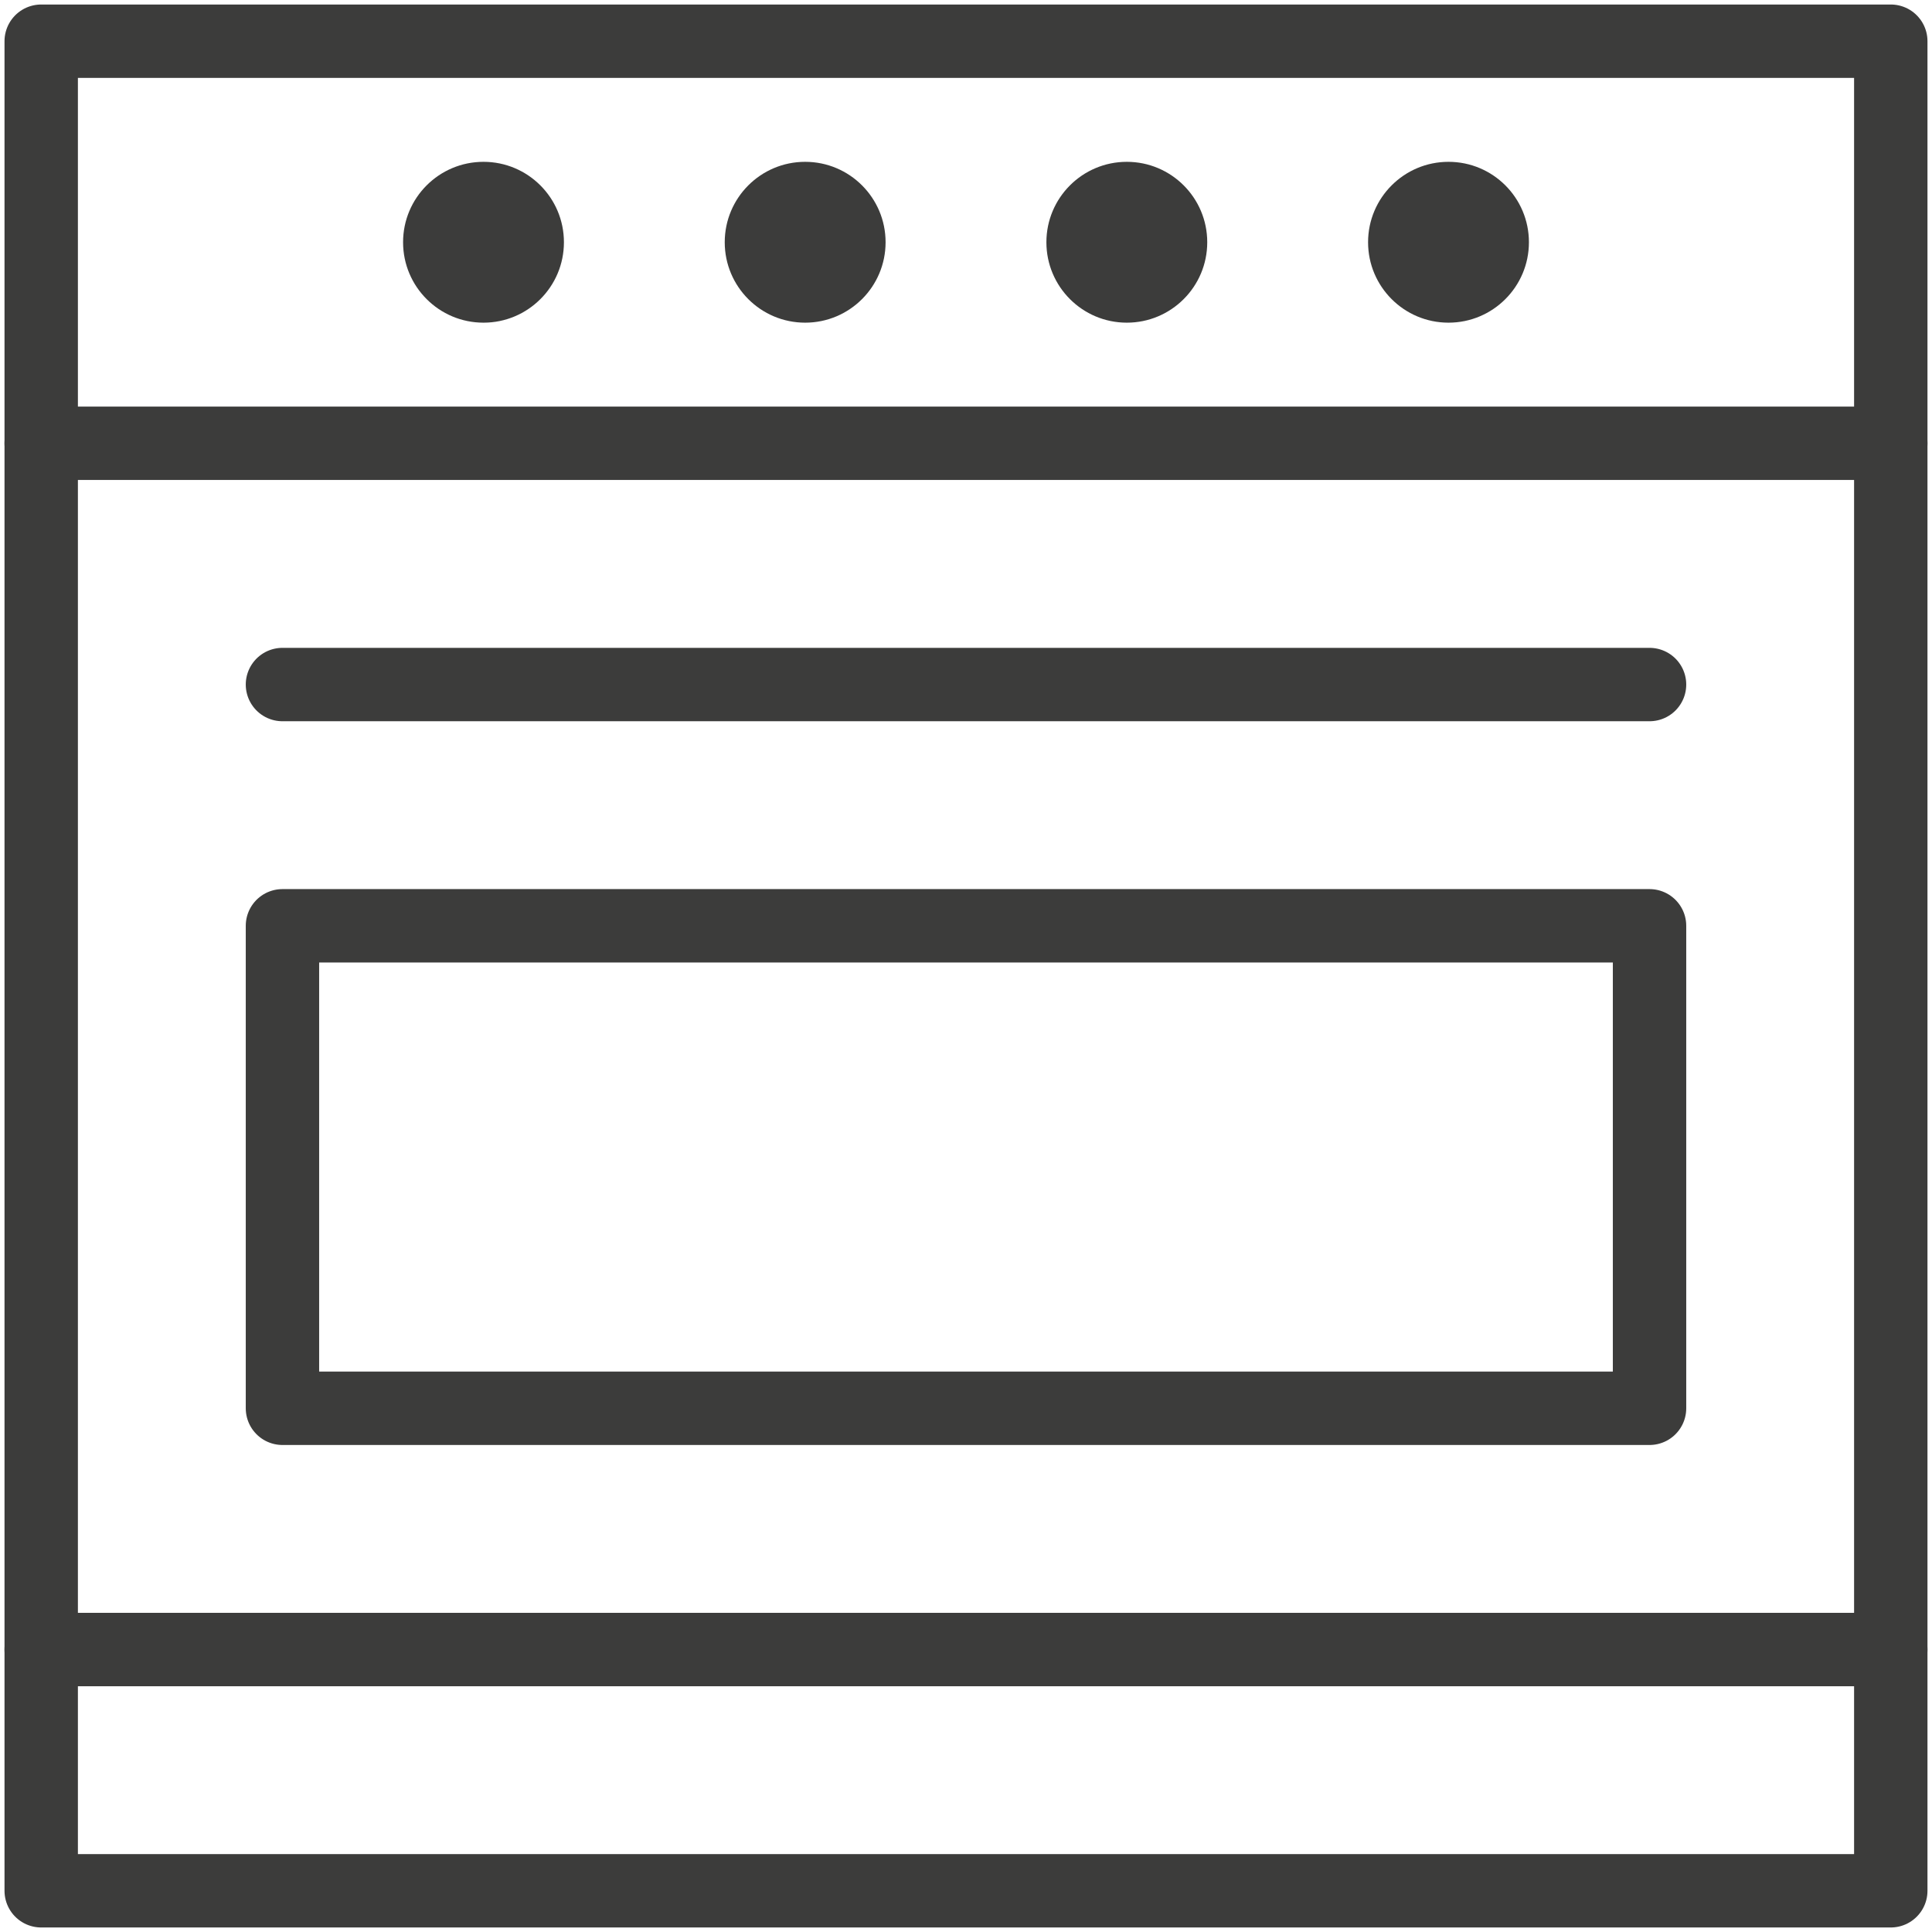
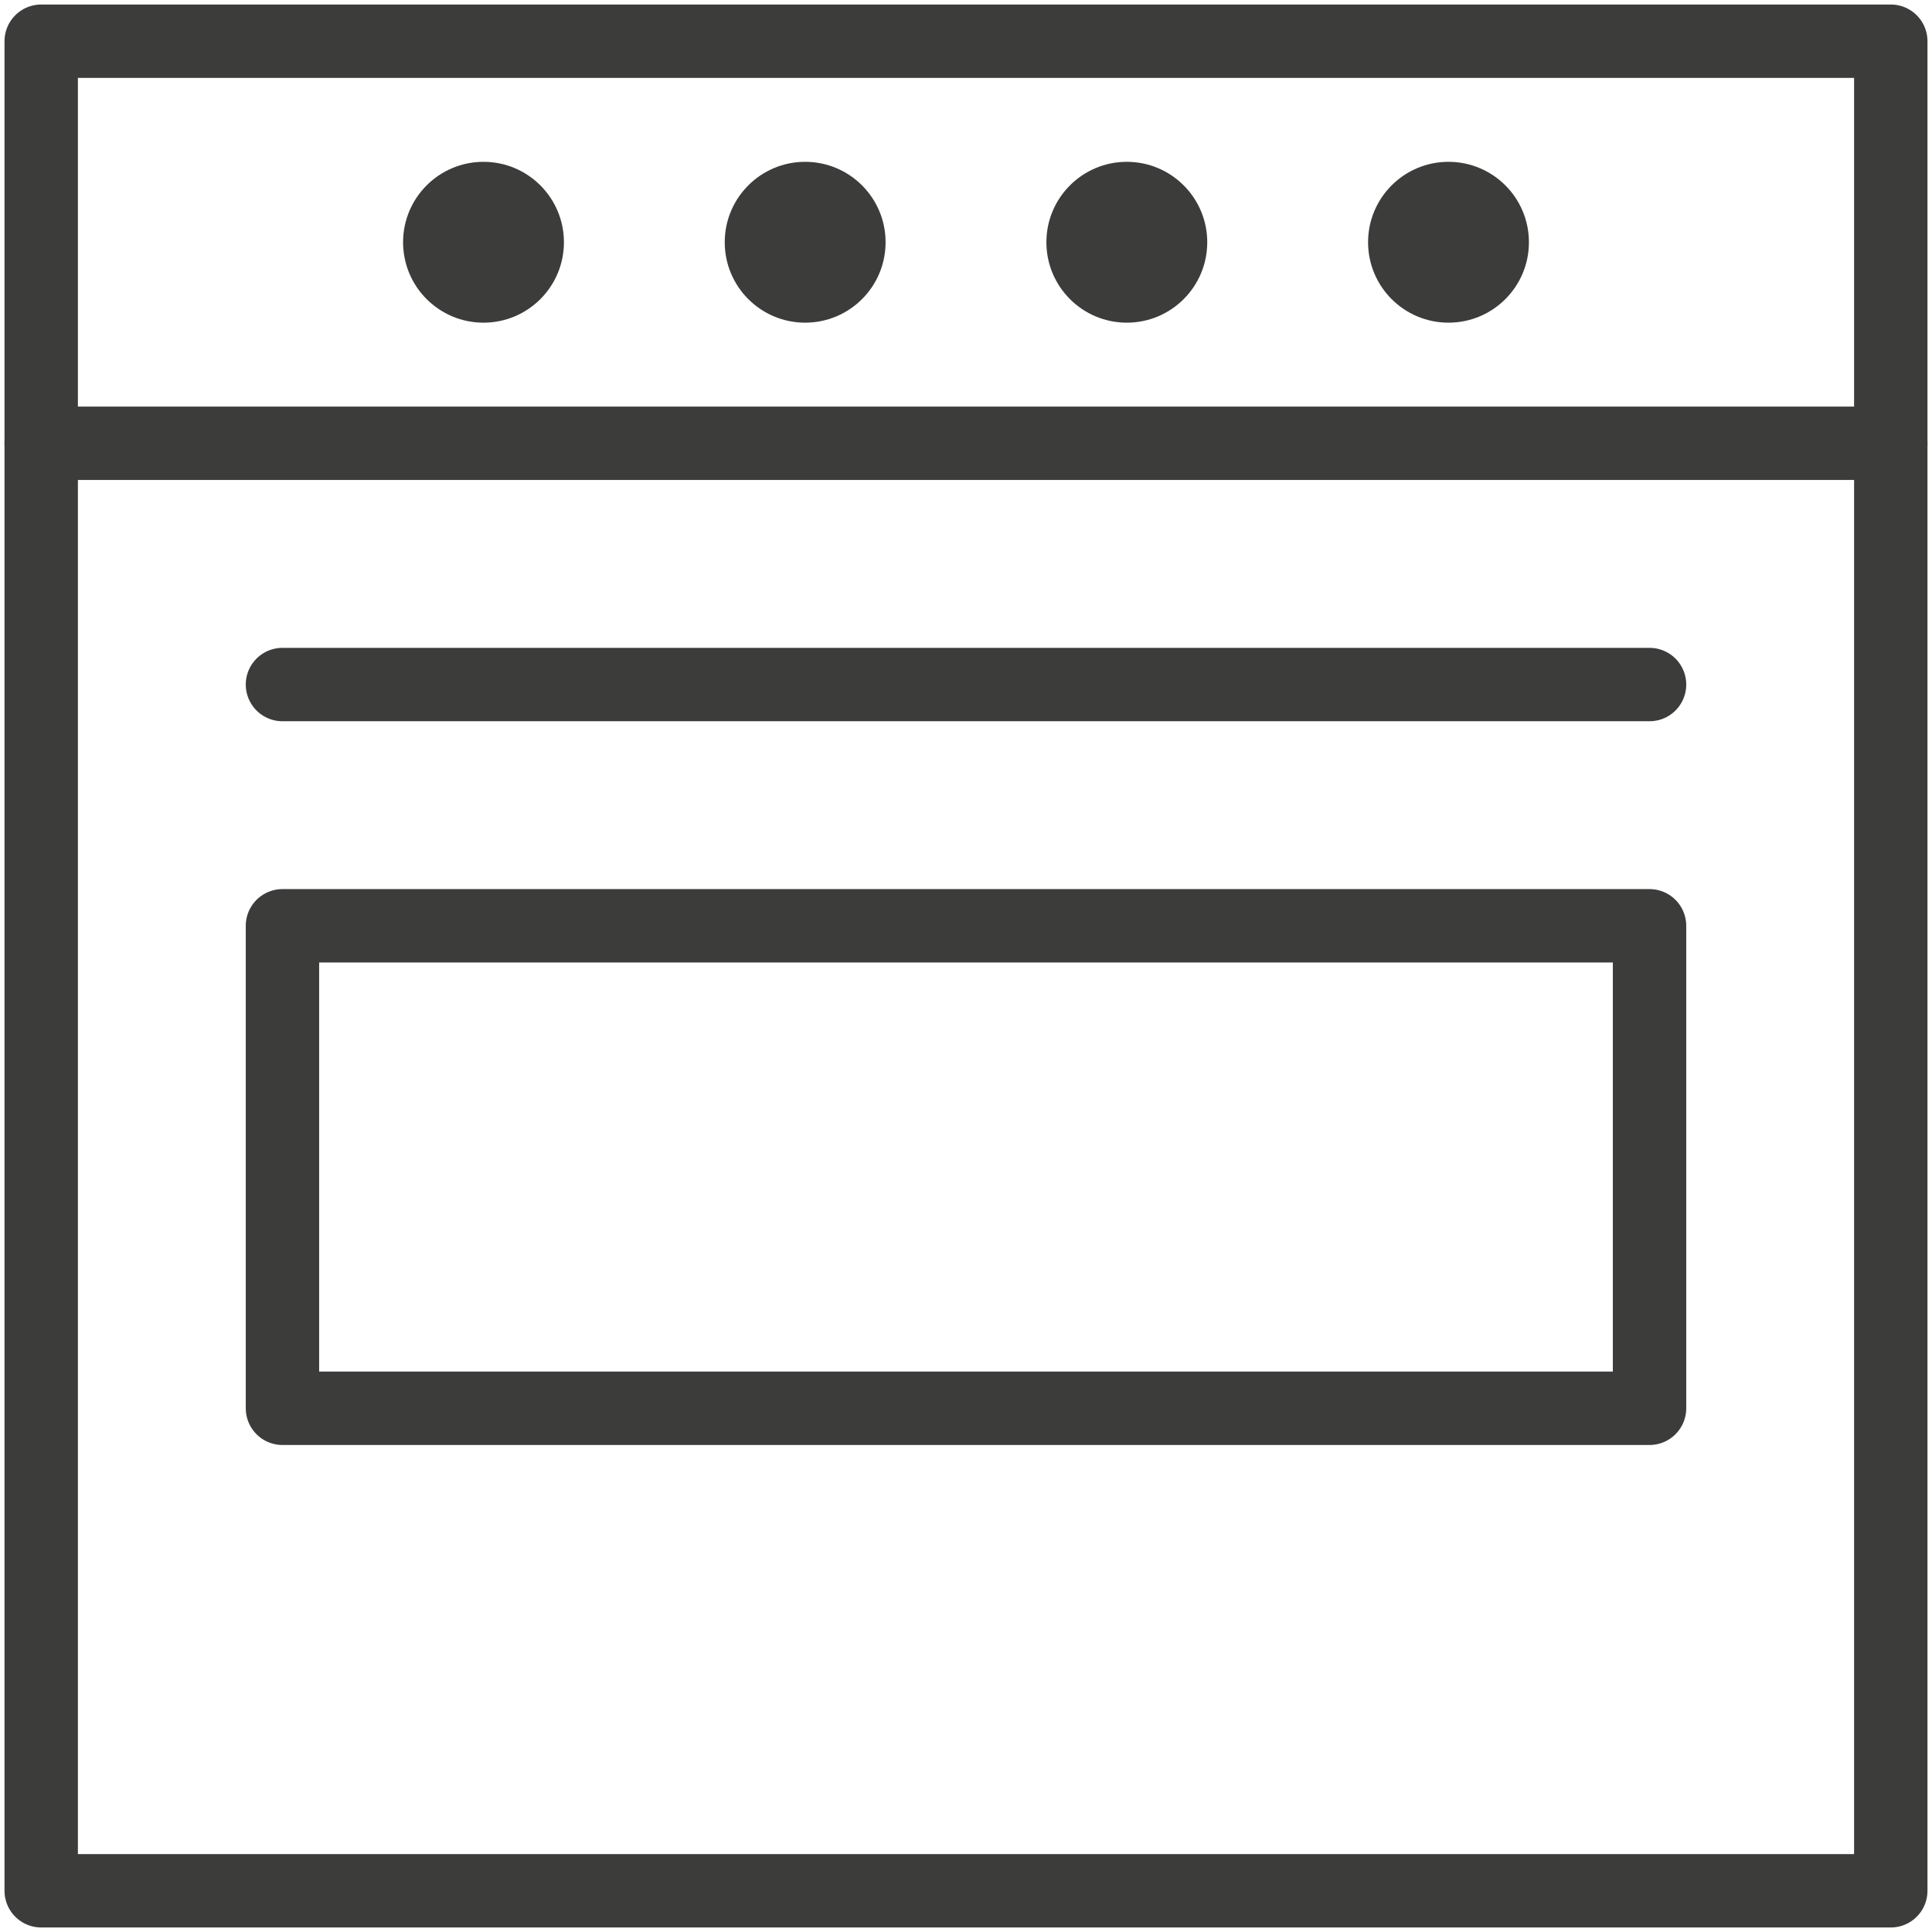
<svg xmlns="http://www.w3.org/2000/svg" id="Calque_1" data-name="Calque 1" viewBox="0 0 99.213 99.213">
  <rect x="2.116" y="2.116" width="94.98" height="94.98" style="fill: none; stroke: #3c3c3b; stroke-linecap: round; stroke-linejoin: round; stroke-width: 3.769px;" />
-   <line x1="97.096" y1="84.708" x2="2.116" y2="84.708" style="fill: none; stroke: #3c3c3b; stroke-linecap: round; stroke-linejoin: round; stroke-width: 3.769px;" />
  <line x1="2.116" y1="22.764" x2="97.096" y2="22.764" style="fill: none; stroke: #3c3c3b; stroke-linecap: round; stroke-linejoin: round; stroke-width: 3.769px;" />
  <line x1="14.505" y1="35.153" x2="84.708" y2="35.153" style="fill: none; stroke: #3c3c3b; stroke-linecap: round; stroke-linejoin: round; stroke-width: 3.769px;" />
  <circle cx="24.829" cy="12.44" r="4.13" style="fill: #3c3c3b;" />
  <circle cx="41.347" cy="12.44" r="4.13" style="fill: #3c3c3b;" />
  <circle cx="57.865" cy="12.44" r="4.13" style="fill: #3c3c3b;" />
  <circle cx="74.384" cy="12.44" r="4.13" style="fill: #3c3c3b;" />
  <rect x="14.505" y="47.542" width="70.203" height="24.777" style="fill: none; stroke: #3c3c3b; stroke-linecap: round; stroke-linejoin: round; stroke-width: 3.769px;" />
</svg>